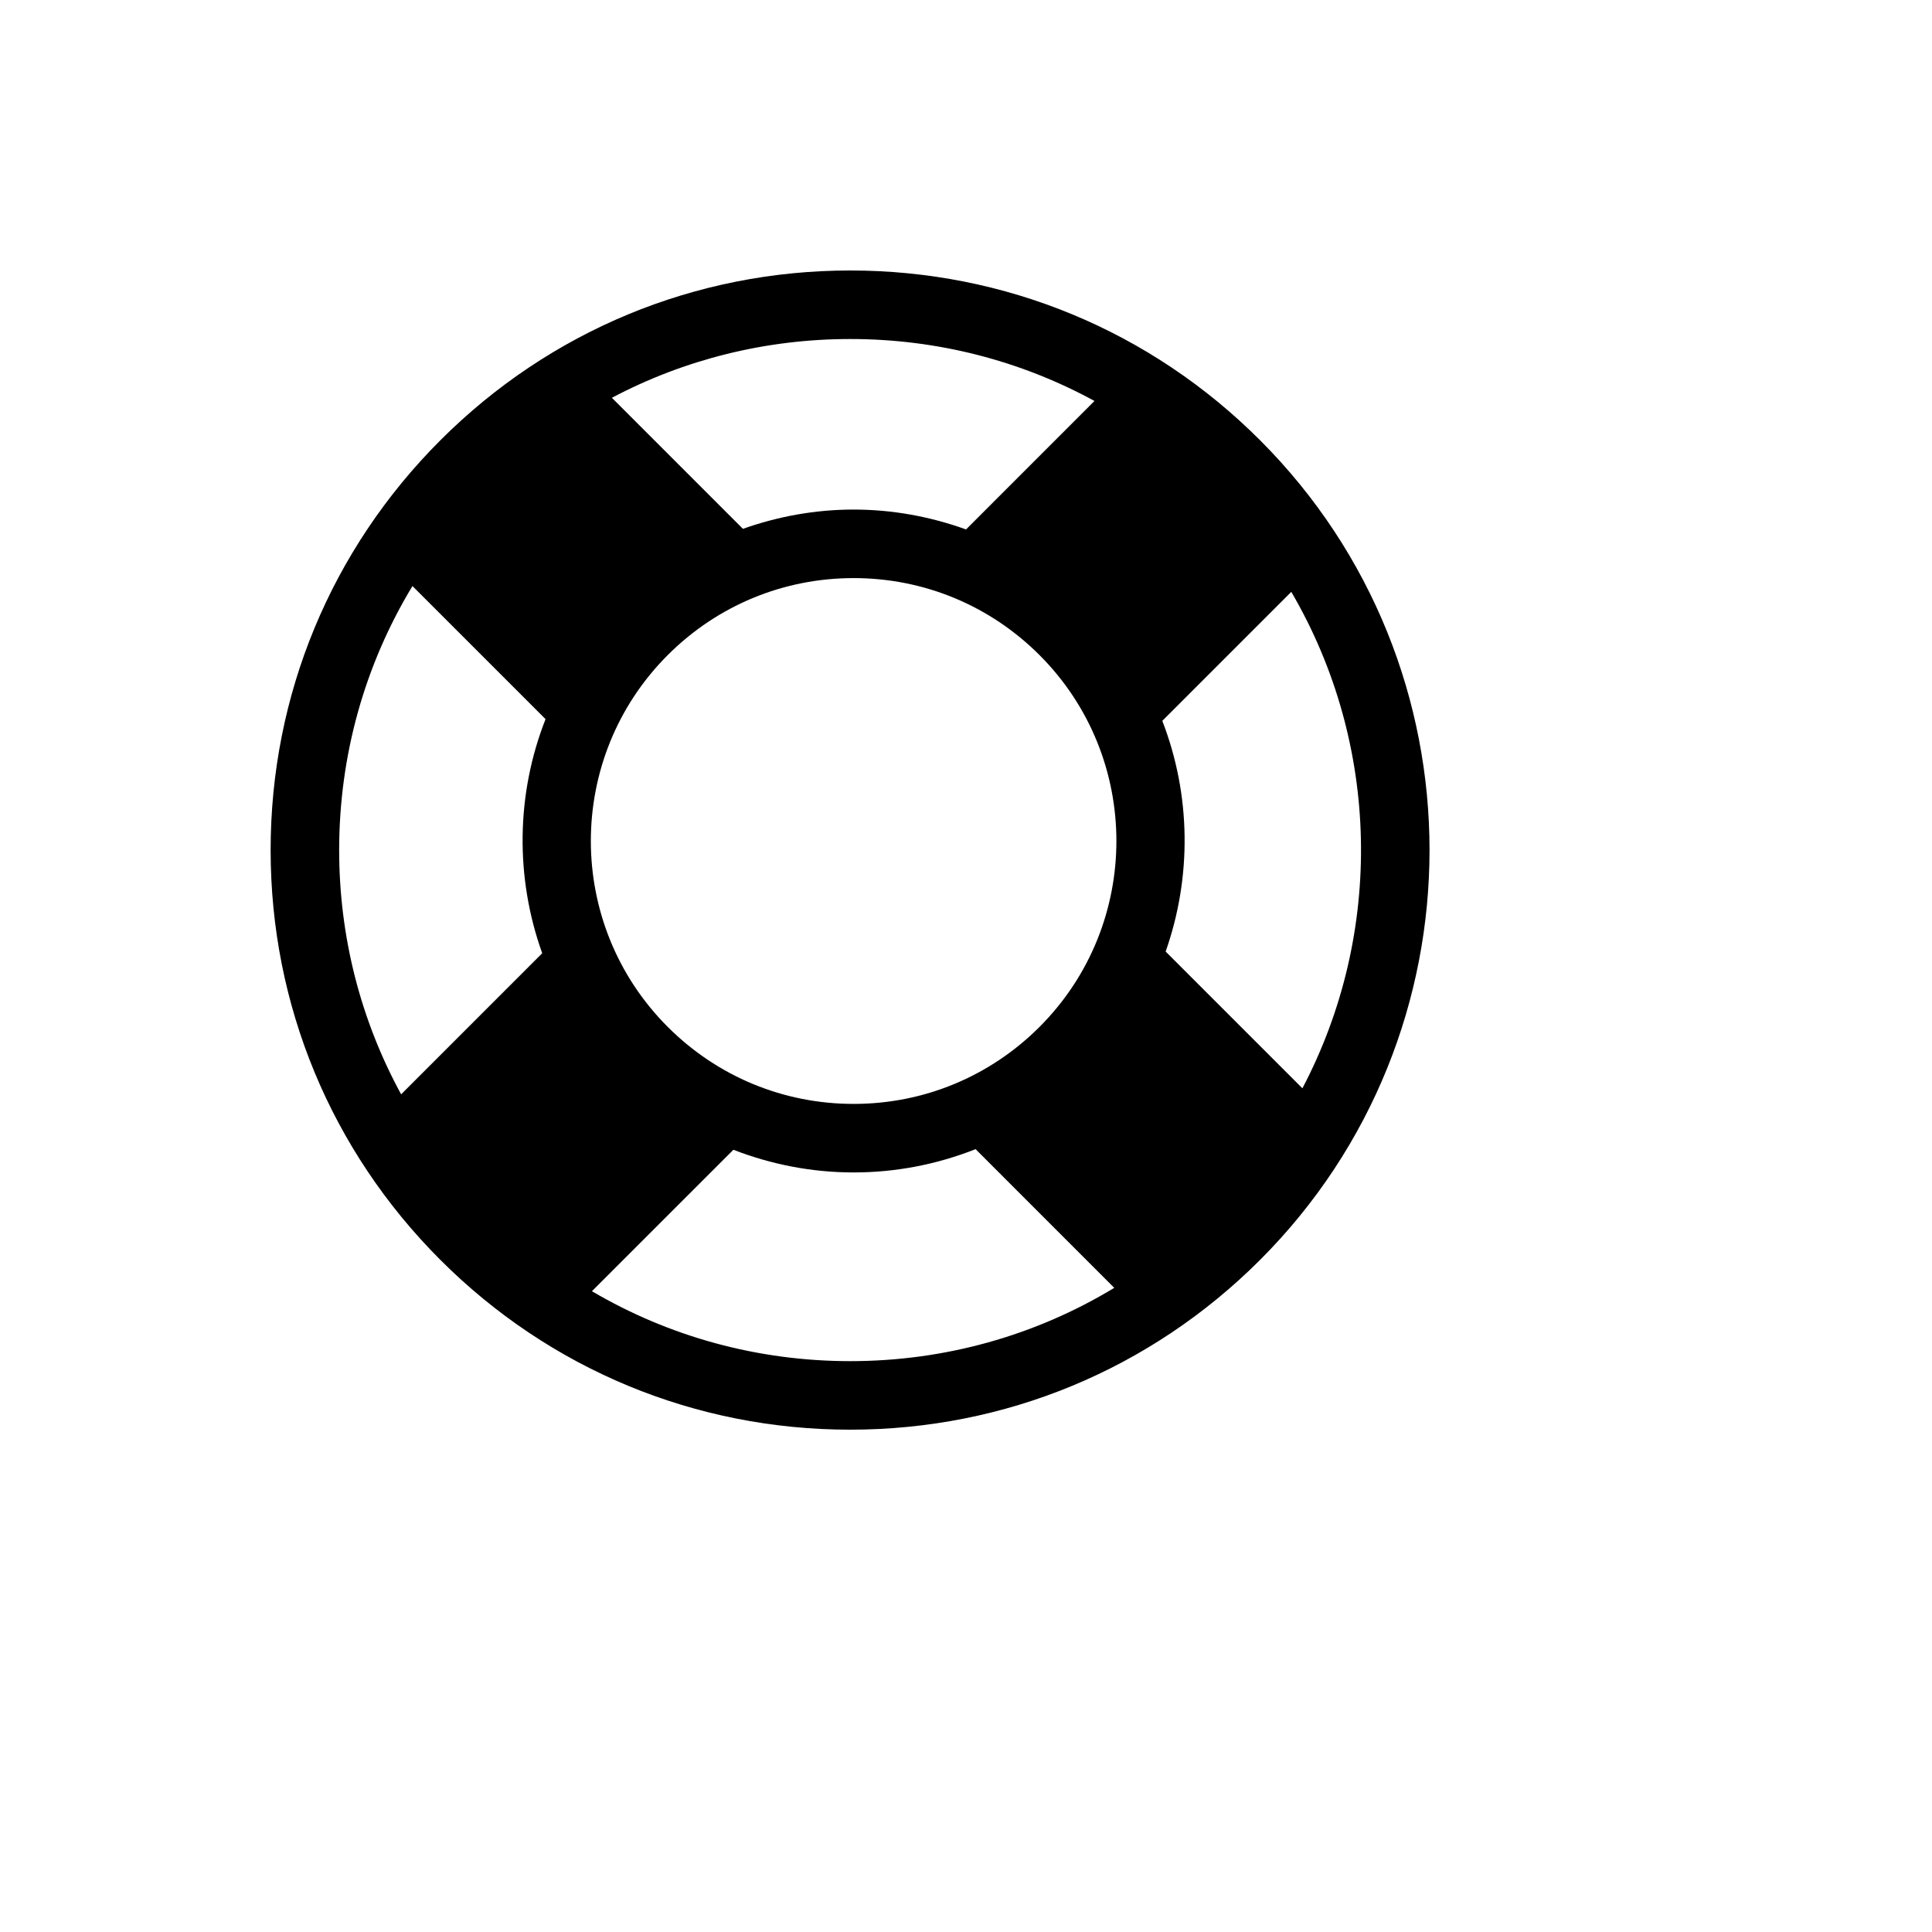
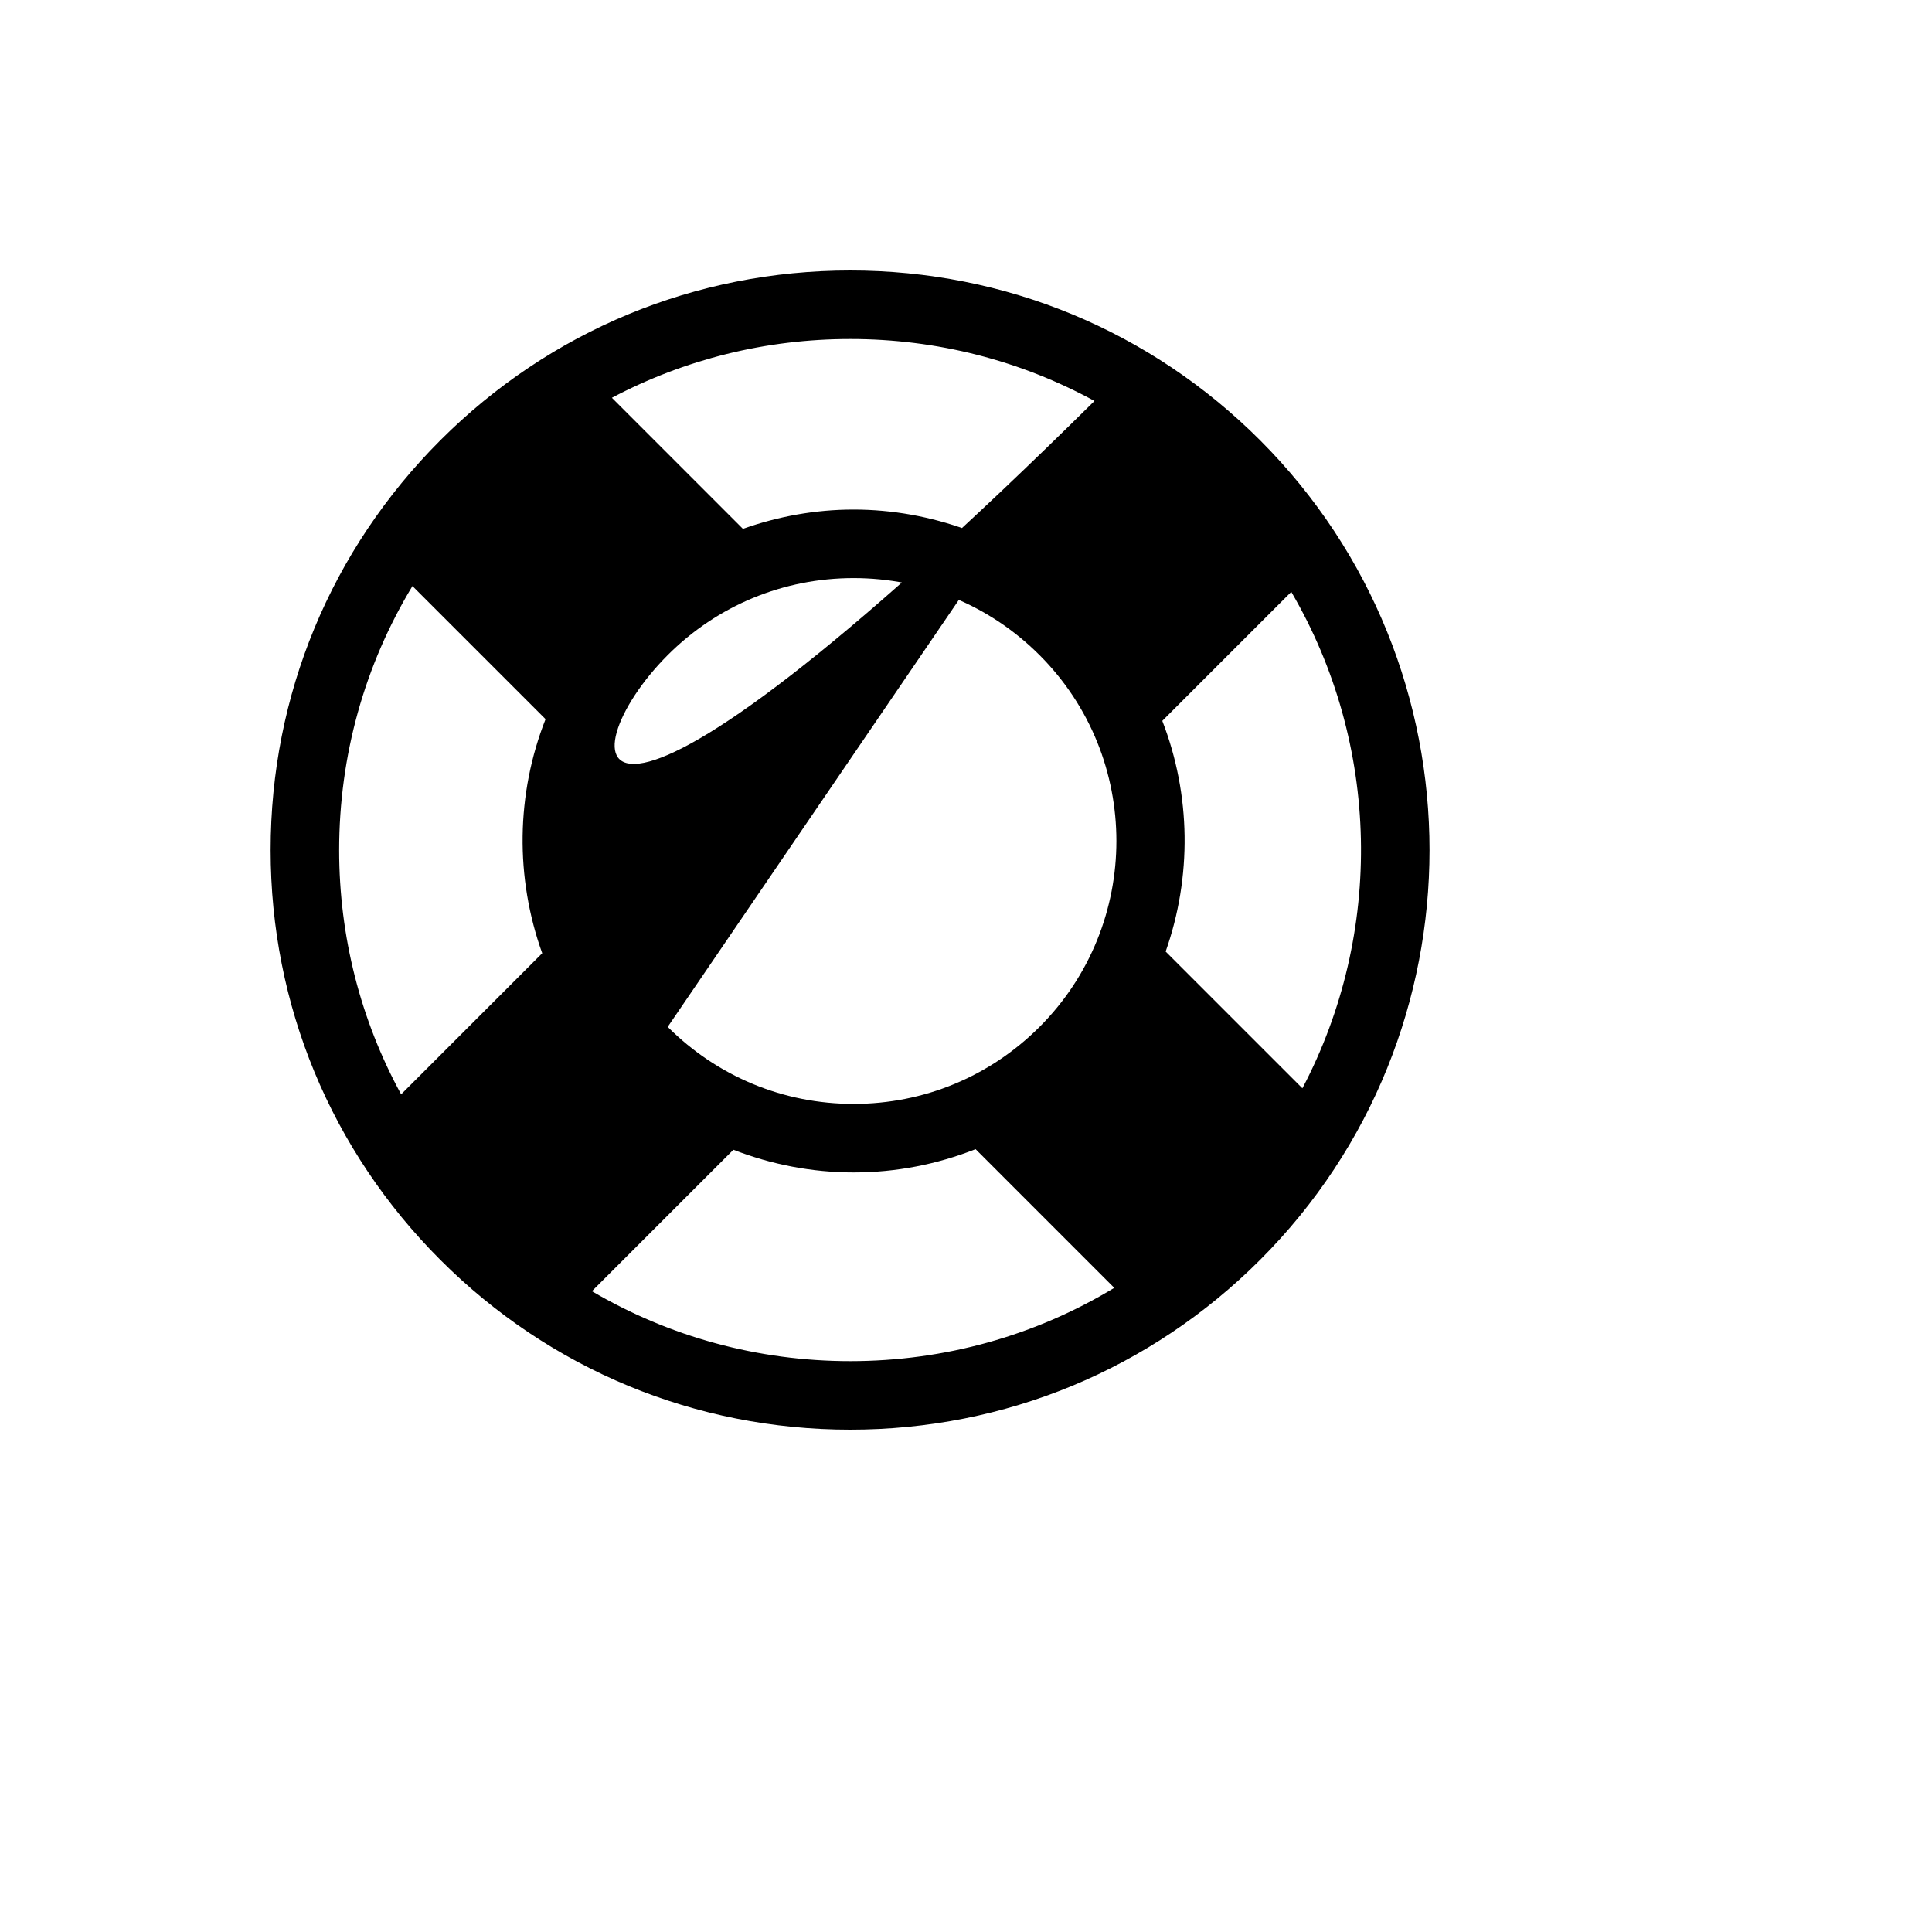
<svg xmlns="http://www.w3.org/2000/svg" version="1.1" width="100%" height="100%" id="svgWorkerArea" viewBox="-25 -25 625 625" style="background: white;">
  <defs id="defsdoc">
    <pattern id="patternBool" x="0" y="0" width="10" height="10" patternUnits="userSpaceOnUse" patternTransform="rotate(35)">
-       <circle cx="5" cy="5" r="4" style="stroke: none;fill: #ff000070;" />
-     </pattern>
+       </pattern>
  </defs>
  <g id="fileImp-107211948" class="cosito">
-     <path id="pathImp-180517128" class="grouped" d="M250.05 62.5C199.967 62.5 152.877 82.01 117.465 117.422 82.047 152.84 62.548 199.919 62.548 250.003 62.548 300.086 82.052 347.166 117.465 382.583 152.877 418.001 199.962 437.5 250.045 437.5 300.123 437.5 347.213 417.995 382.625 382.583 455.728 309.476 455.728 190.524 382.625 117.411 347.219 81.999 300.128 62.5 250.05 62.5 250.05 62.5 250.05 62.5 250.05 62.5M329.061 104.713C329.061 104.713 287.513 146.272 287.513 146.272 275.99 142.126 263.758 139.842 251.148 139.842 238.738 139.842 226.699 142.054 215.337 146.078 215.337 146.078 172.946 103.682 172.946 103.682 196.431 91.272 222.731 84.671 250.056 84.671 278.119 84.671 305.095 91.638 329.061 104.713 329.061 104.713 329.061 104.713 329.061 104.713M191.005 307.192C157.848 274.036 157.848 220.078 191.005 186.922 207.073 170.859 228.434 162.013 251.148 162.013 273.862 162.013 295.223 170.859 311.286 186.922 344.442 220.078 344.442 274.041 311.286 307.203 295.223 323.26 273.867 332.112 251.154 332.112 228.434 332.112 207.073 323.26 191.005 307.192 191.005 307.192 191.005 307.192 191.005 307.192M108.43 164.585C108.43 164.585 151.485 207.64 151.485 207.64 141.935 231.889 141.625 258.899 150.405 283.37 150.405 283.37 104.766 329.014 104.766 329.014 91.691 305.047 84.718 278.065 84.718 249.997 84.718 219.407 92.983 190.098 108.43 164.585 108.43 164.585 108.43 164.585 108.43 164.585M166.484 392.704C166.484 392.704 212.255 346.944 212.255 346.944 224.499 351.705 237.618 354.283 251.154 354.283 264.888 354.283 278.202 351.65 290.601 346.75 290.601 346.75 335.463 391.618 335.463 391.618 309.956 407.065 280.64 415.329 250.05 415.329 220.192 415.329 191.564 407.442 166.484 392.704 166.484 392.704 166.484 392.704 166.484 392.704M396.327 327.062C396.327 327.062 352.085 282.821 352.085 282.821 360.593 258.677 360.277 232.122 351.005 208.195 351.005 208.195 392.73 166.469 392.73 166.469 421.557 215.727 422.754 276.818 396.327 327.062 396.327 327.062 396.327 327.062 396.327 327.062" />
+     <path id="pathImp-180517128" class="grouped" d="M250.05 62.5C199.967 62.5 152.877 82.01 117.465 117.422 82.047 152.84 62.548 199.919 62.548 250.003 62.548 300.086 82.052 347.166 117.465 382.583 152.877 418.001 199.962 437.5 250.045 437.5 300.123 437.5 347.213 417.995 382.625 382.583 455.728 309.476 455.728 190.524 382.625 117.411 347.219 81.999 300.128 62.5 250.05 62.5 250.05 62.5 250.05 62.5 250.05 62.5M329.061 104.713C329.061 104.713 287.513 146.272 287.513 146.272 275.99 142.126 263.758 139.842 251.148 139.842 238.738 139.842 226.699 142.054 215.337 146.078 215.337 146.078 172.946 103.682 172.946 103.682 196.431 91.272 222.731 84.671 250.056 84.671 278.119 84.671 305.095 91.638 329.061 104.713 329.061 104.713 329.061 104.713 329.061 104.713C157.848 274.036 157.848 220.078 191.005 186.922 207.073 170.859 228.434 162.013 251.148 162.013 273.862 162.013 295.223 170.859 311.286 186.922 344.442 220.078 344.442 274.041 311.286 307.203 295.223 323.26 273.867 332.112 251.154 332.112 228.434 332.112 207.073 323.26 191.005 307.192 191.005 307.192 191.005 307.192 191.005 307.192M108.43 164.585C108.43 164.585 151.485 207.64 151.485 207.64 141.935 231.889 141.625 258.899 150.405 283.37 150.405 283.37 104.766 329.014 104.766 329.014 91.691 305.047 84.718 278.065 84.718 249.997 84.718 219.407 92.983 190.098 108.43 164.585 108.43 164.585 108.43 164.585 108.43 164.585M166.484 392.704C166.484 392.704 212.255 346.944 212.255 346.944 224.499 351.705 237.618 354.283 251.154 354.283 264.888 354.283 278.202 351.65 290.601 346.75 290.601 346.75 335.463 391.618 335.463 391.618 309.956 407.065 280.64 415.329 250.05 415.329 220.192 415.329 191.564 407.442 166.484 392.704 166.484 392.704 166.484 392.704 166.484 392.704M396.327 327.062C396.327 327.062 352.085 282.821 352.085 282.821 360.593 258.677 360.277 232.122 351.005 208.195 351.005 208.195 392.73 166.469 392.73 166.469 421.557 215.727 422.754 276.818 396.327 327.062 396.327 327.062 396.327 327.062 396.327 327.062" />
  </g>
</svg>